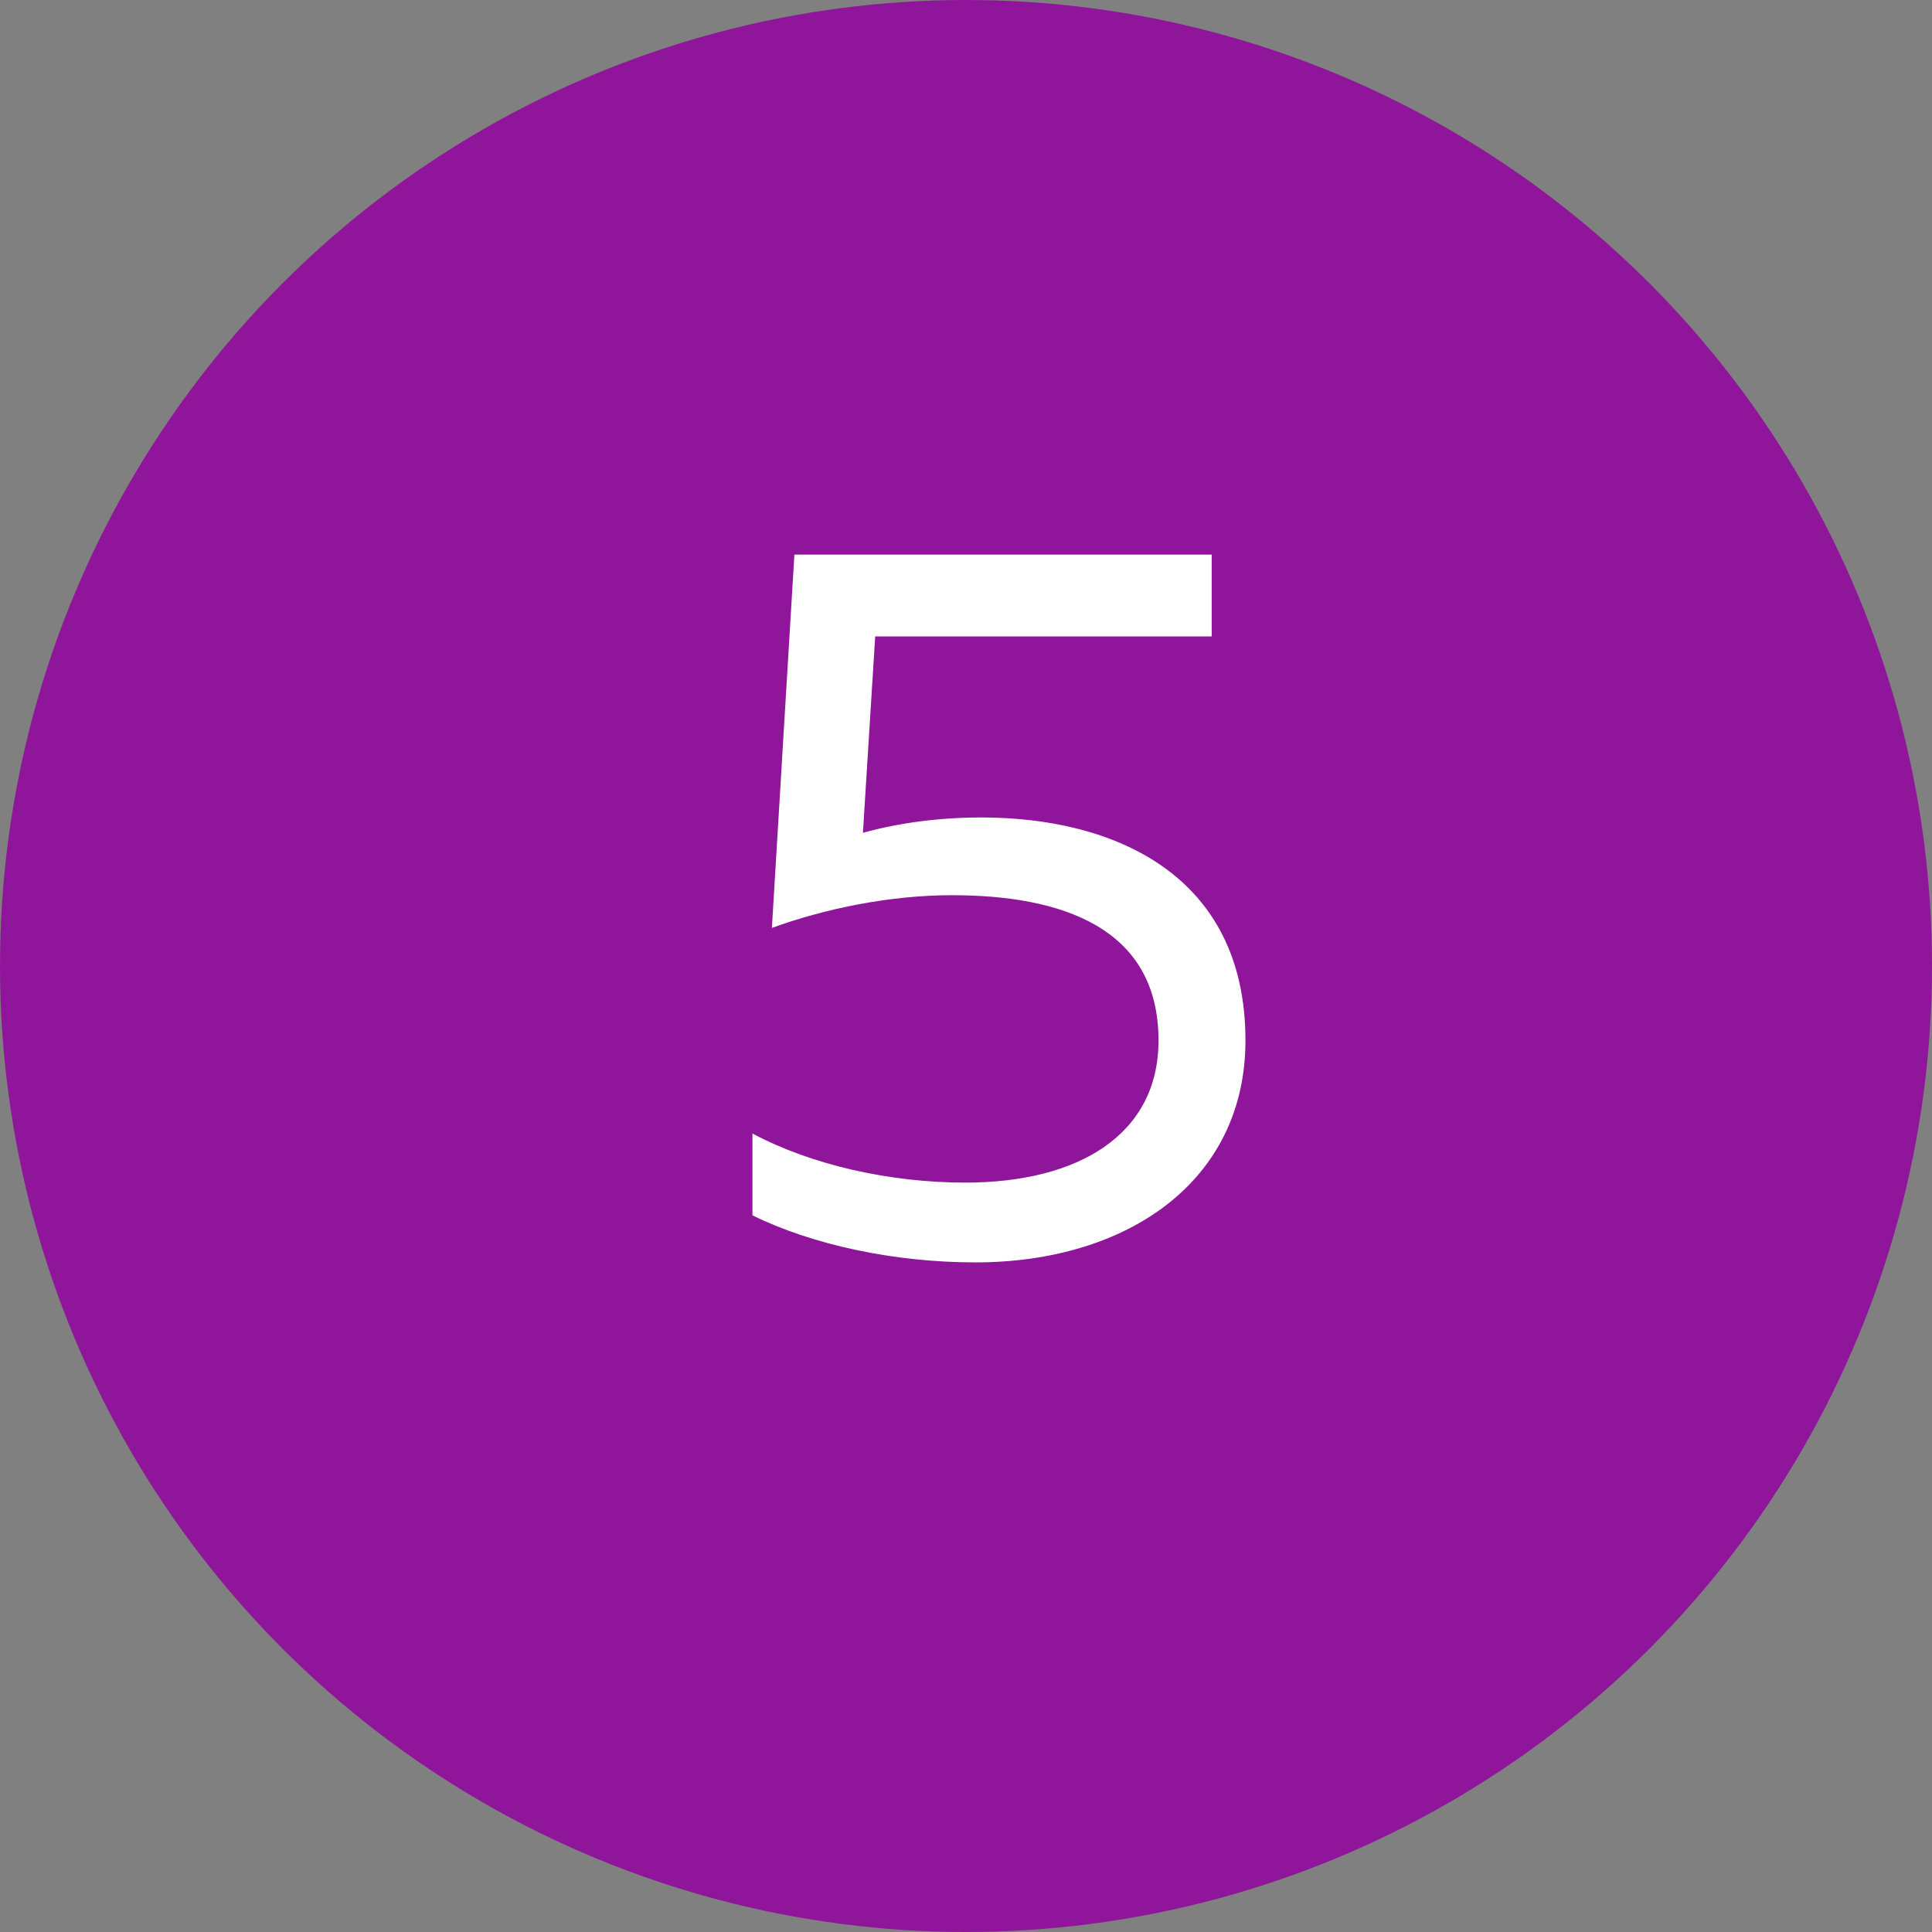
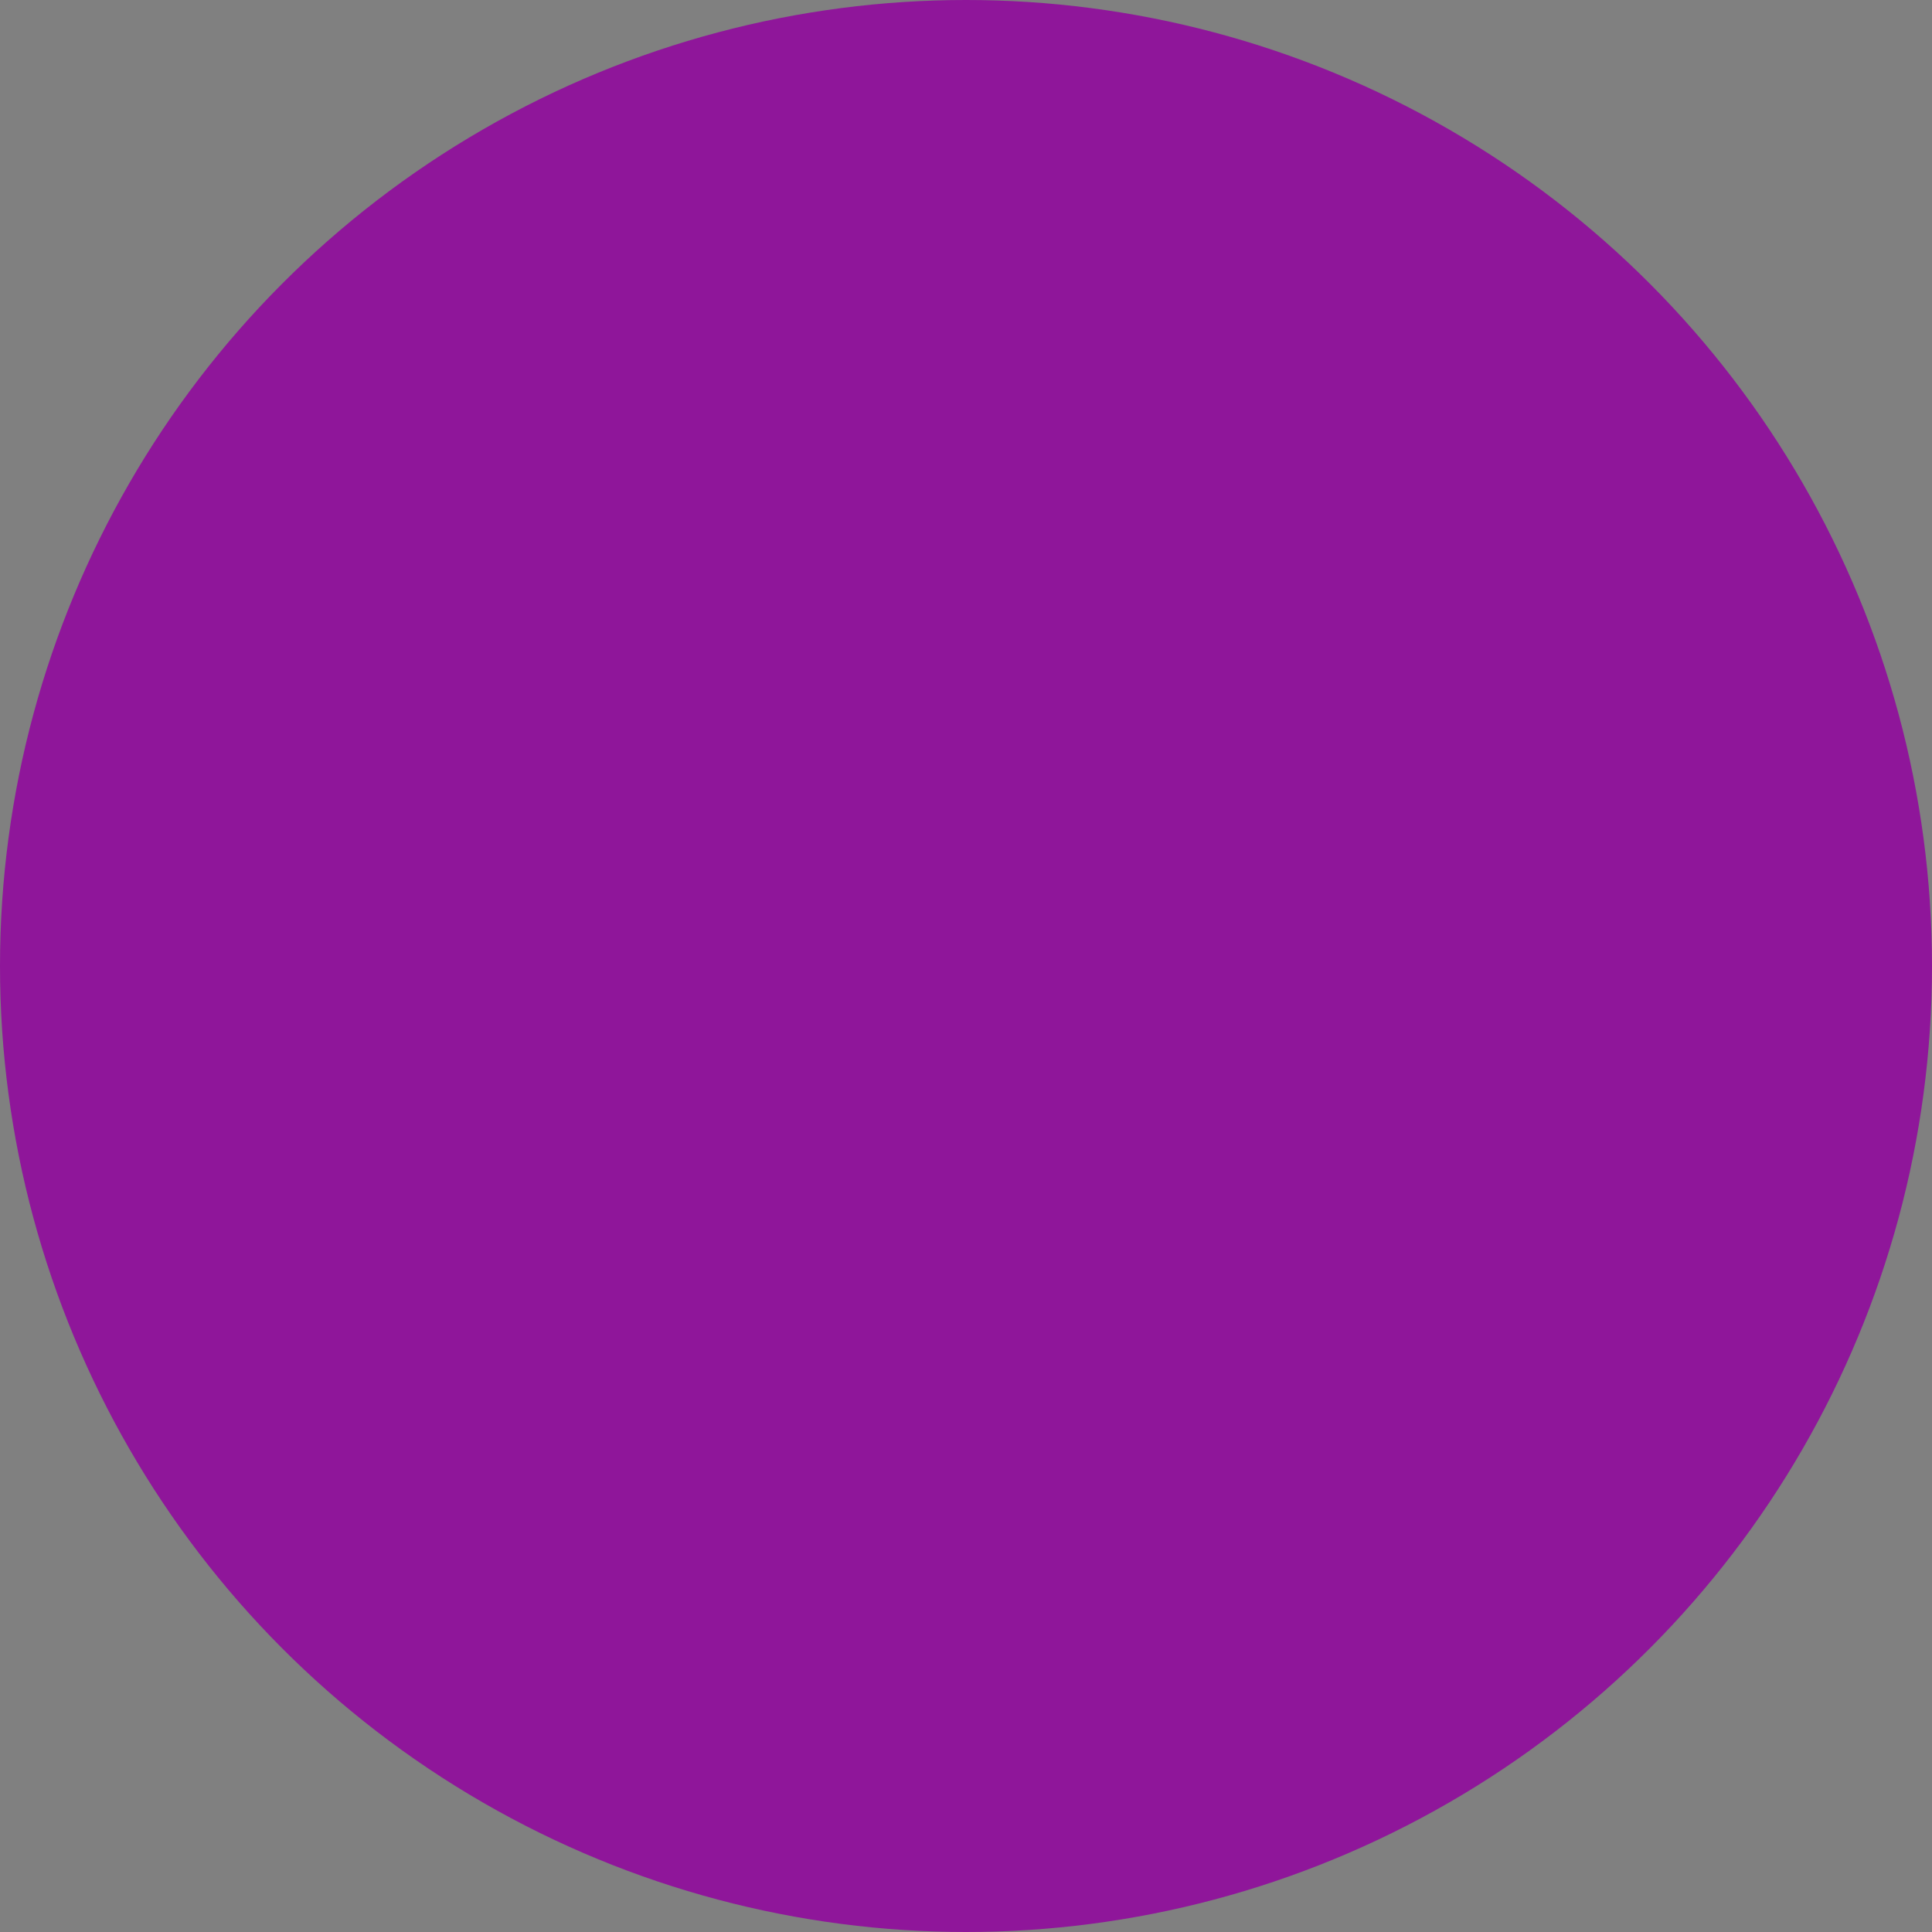
<svg xmlns="http://www.w3.org/2000/svg" width="136" height="136" viewBox="0 0 136 136" fill="none">
  <rect x="0" y="0" width="136" height="136" fill="#808080" stroke="none" />
  <circle cx="68" cy="68" r="68" fill="#8F169A" />
-   <path d="M55.92 39.04L54.336 65.32C58.08 63.952 62.688 63.016 67.008 63.016C74.64 63.016 81.552 65.248 81.552 73.24C81.552 79.864 75.936 83.248 67.944 83.248C62.688 83.248 57.144 82.024 52.968 79.792V85.552C57.216 87.64 62.976 88.864 68.664 88.864C79.32 88.864 87.672 83.176 87.672 73.24C87.672 61.504 78.312 57.544 69.096 57.544C66.216 57.544 63.336 57.904 60.744 58.624L61.608 44.8H85.296V39.04H55.92Z" fill="white" />
</svg>